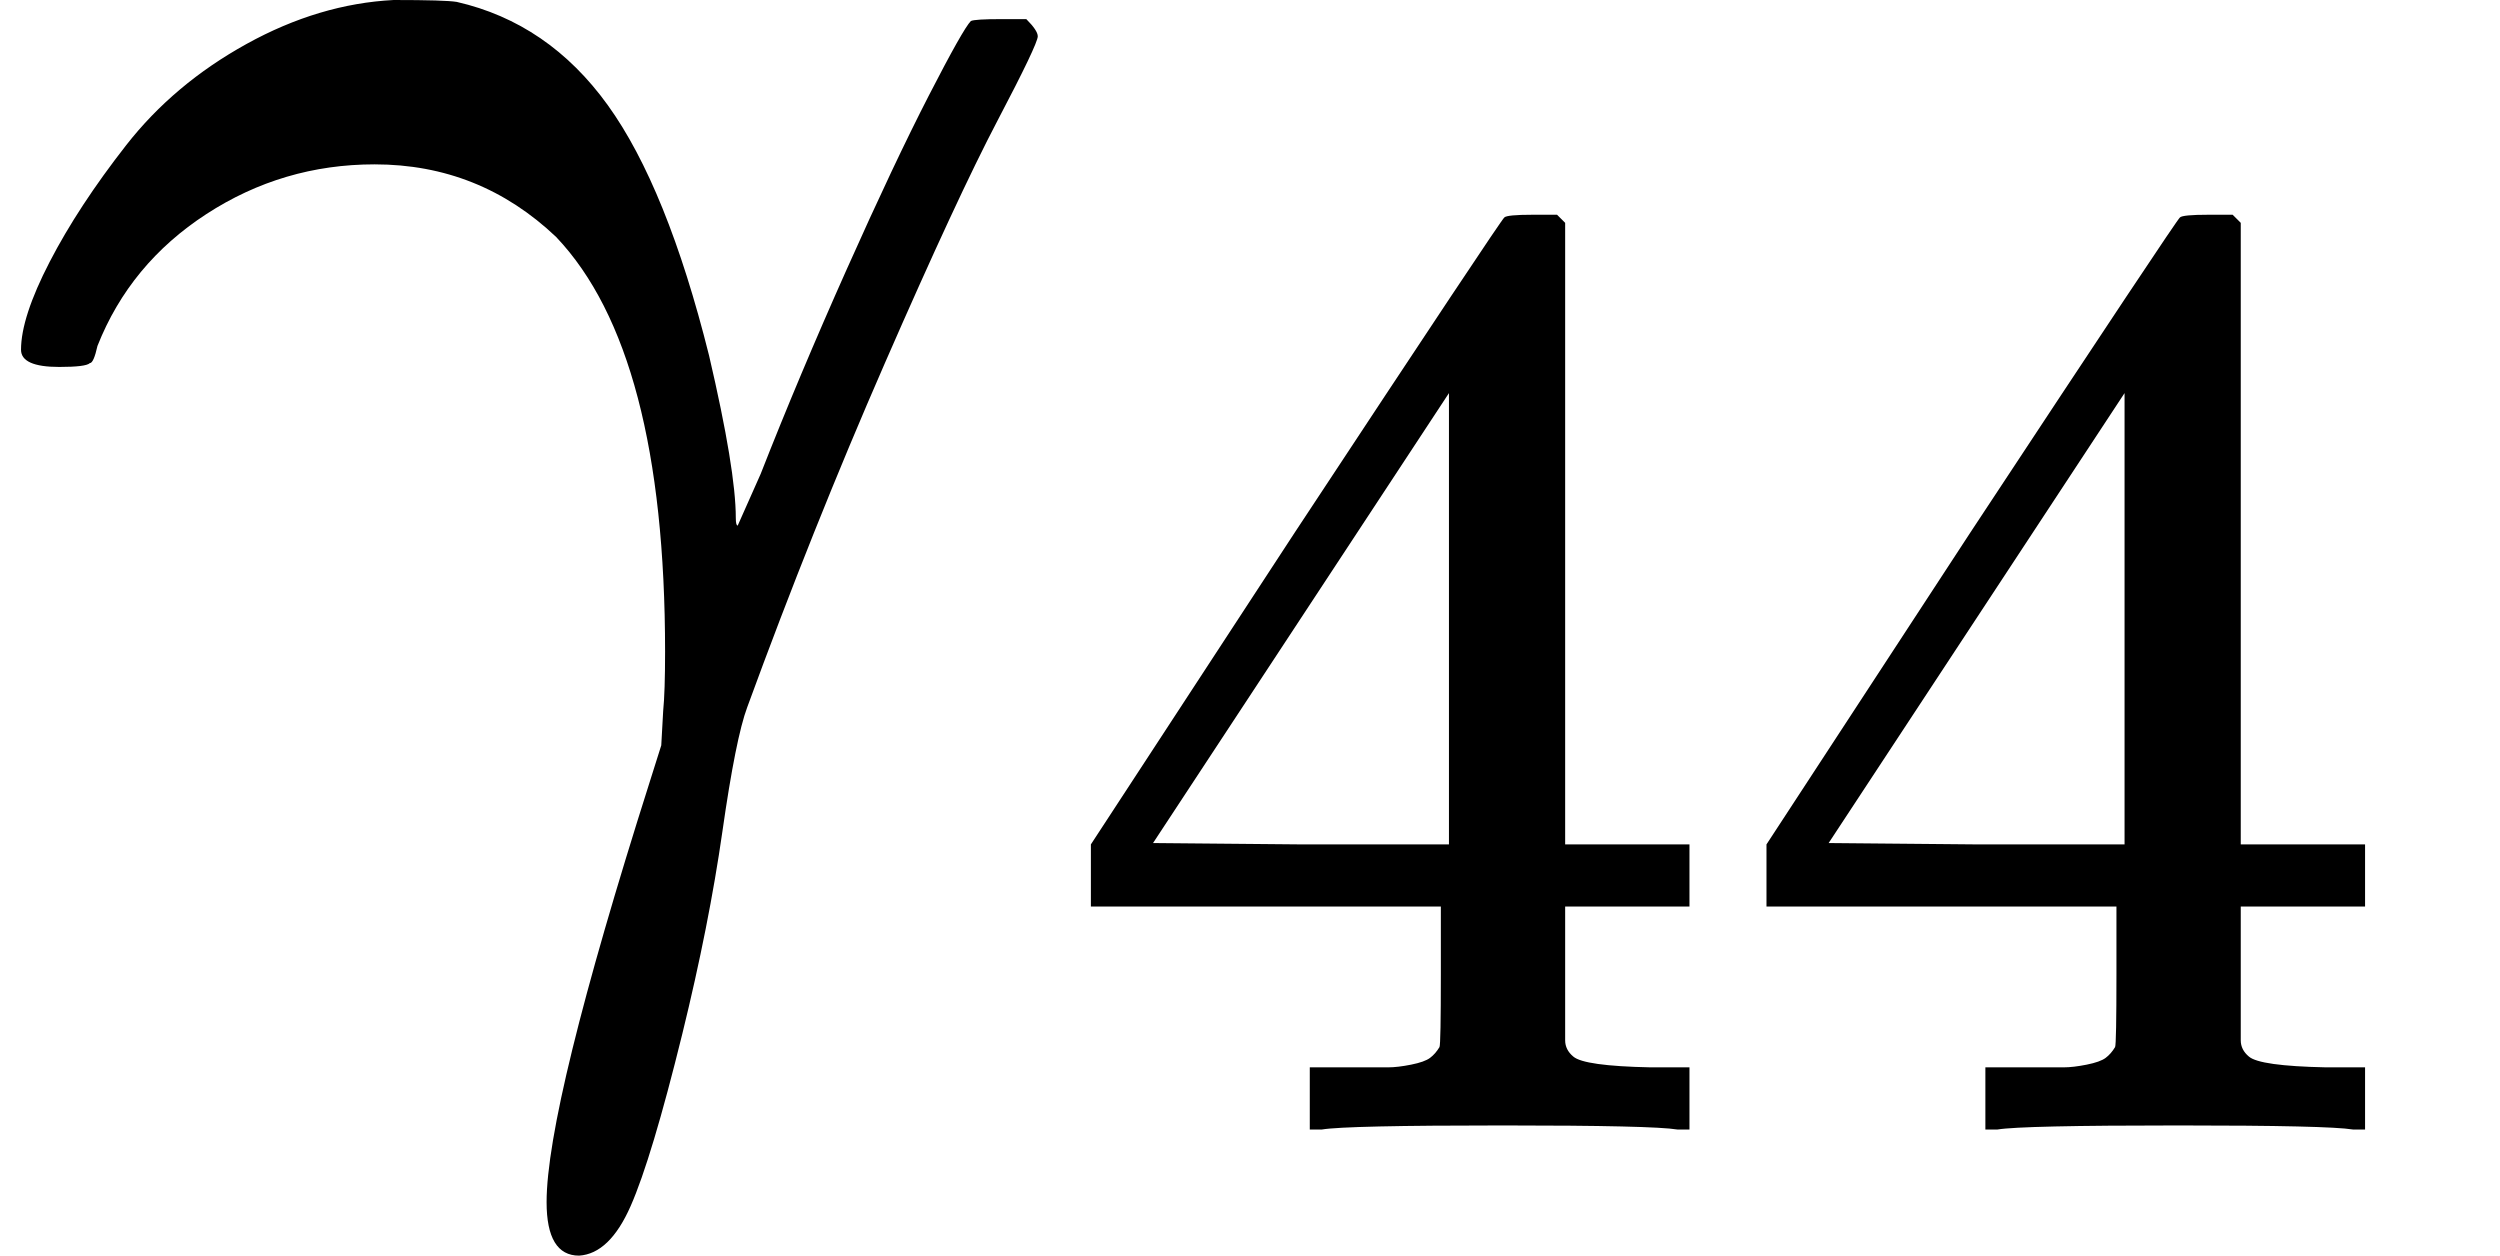
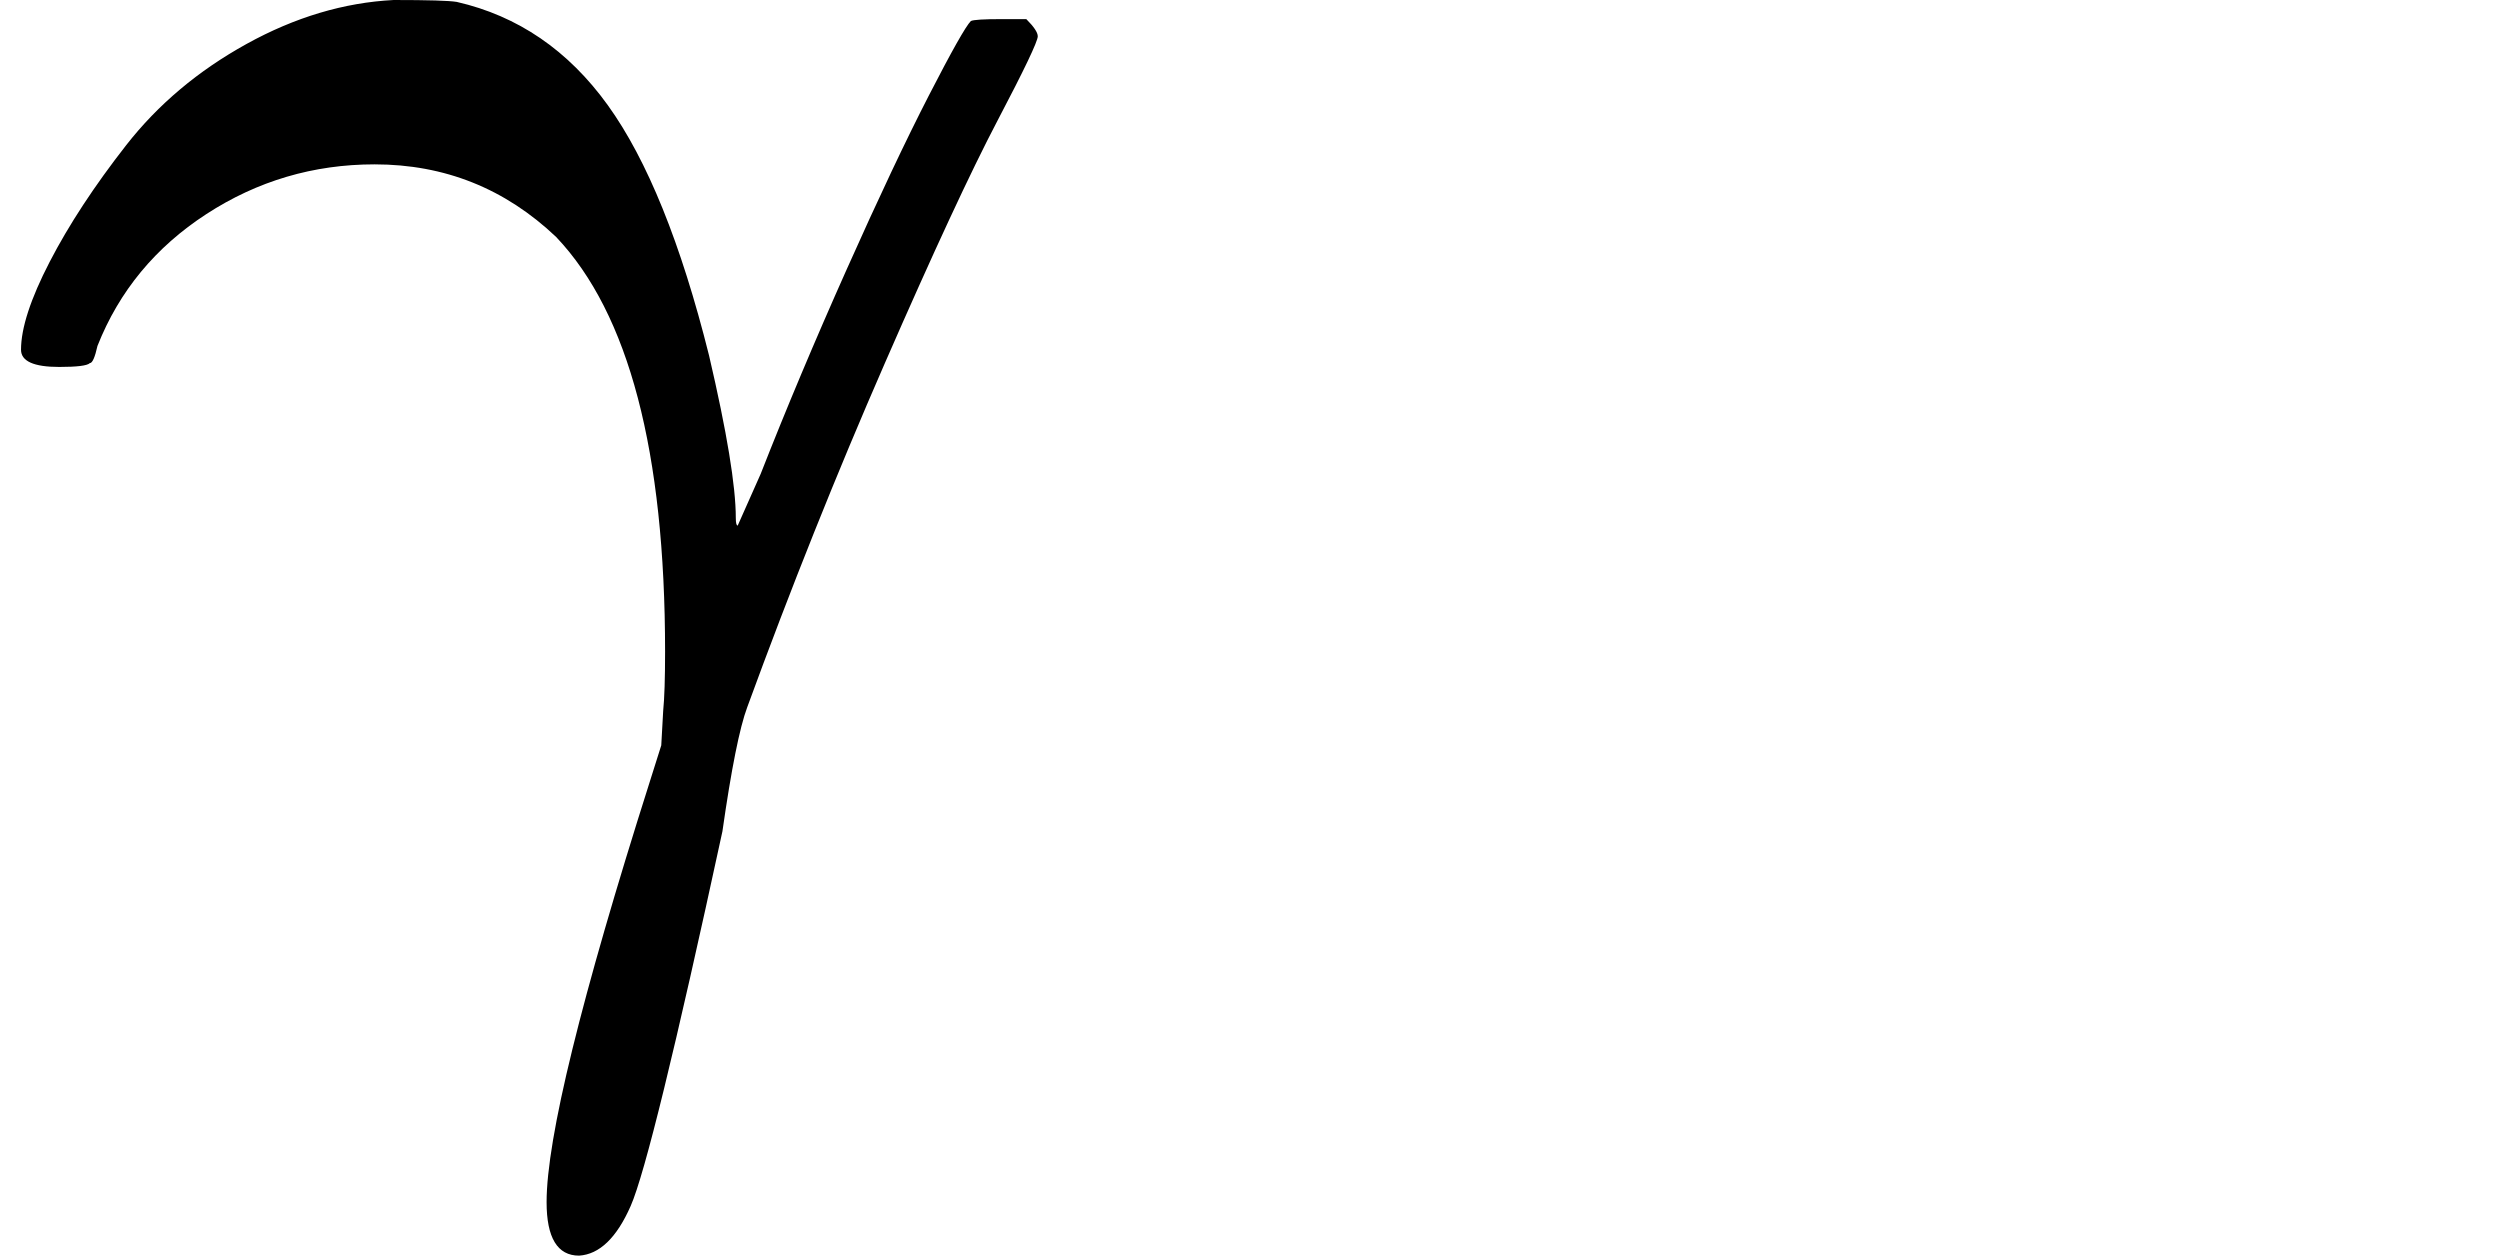
<svg xmlns="http://www.w3.org/2000/svg" xmlns:xlink="http://www.w3.org/1999/xlink" version="1.1" style="vertical-align: -0.489ex;" width="1308.1px" height="657px" viewBox="0 -441 1308.1 657">
  <defs>
-     <path id="MJX-1109-TEX-I-1D6FE" d="M31 249Q11 249 11 258Q11 275 26 304T66 365T129 418T206 441Q233 441 239 440Q287 429 318 386T371 255Q385 195 385 170Q385 166 386 166L398 193Q418 244 443 300T486 391T508 430Q510 431 524 431H537Q543 425 543 422Q543 418 522 378T463 251T391 71Q385 55 378 6T357 -100Q341 -165 330 -190T303 -216Q286 -216 286 -188Q286 -138 340 32L346 51L347 69Q348 79 348 100Q348 257 291 317Q251 355 196 355Q148 355 108 329T51 260Q49 251 47 251Q45 249 31 249Z" />
-     <path id="MJX-1109-TEX-N-34" d="M462 0Q444 3 333 3Q217 3 199 0H190V46H221Q241 46 248 46T265 48T279 53T286 61Q287 63 287 115V165H28V211L179 442Q332 674 334 675Q336 677 355 677H373L379 671V211H471V165H379V114Q379 73 379 66T385 54Q393 47 442 46H471V0H462ZM293 211V545L74 212L183 211H293Z" />
+     <path id="MJX-1109-TEX-I-1D6FE" d="M31 249Q11 249 11 258Q11 275 26 304T66 365T129 418T206 441Q233 441 239 440Q287 429 318 386T371 255Q385 195 385 170Q385 166 386 166L398 193Q418 244 443 300T486 391T508 430Q510 431 524 431H537Q543 425 543 422Q543 418 522 378T463 251T391 71Q385 55 378 6Q341 -165 330 -190T303 -216Q286 -216 286 -188Q286 -138 340 32L346 51L347 69Q348 79 348 100Q348 257 291 317Q251 355 196 355Q148 355 108 329T51 260Q49 251 47 251Q45 249 31 249Z" />
  </defs>
  <g stroke="currentColor" fill="currentColor" stroke-width="0" transform="scale(1,-1)">
    <g>
      <g>
        <g>
          <use xlink:href="#MJX-1109-TEX-I-1D6FE" />
        </g>
        <g transform="translate(551,-150) scale(0.707)">
          <g>
            <use xlink:href="#MJX-1109-TEX-N-34" />
            <use xlink:href="#MJX-1109-TEX-N-34" transform="translate(500,0)" />
          </g>
        </g>
      </g>
    </g>
  </g>
</svg>